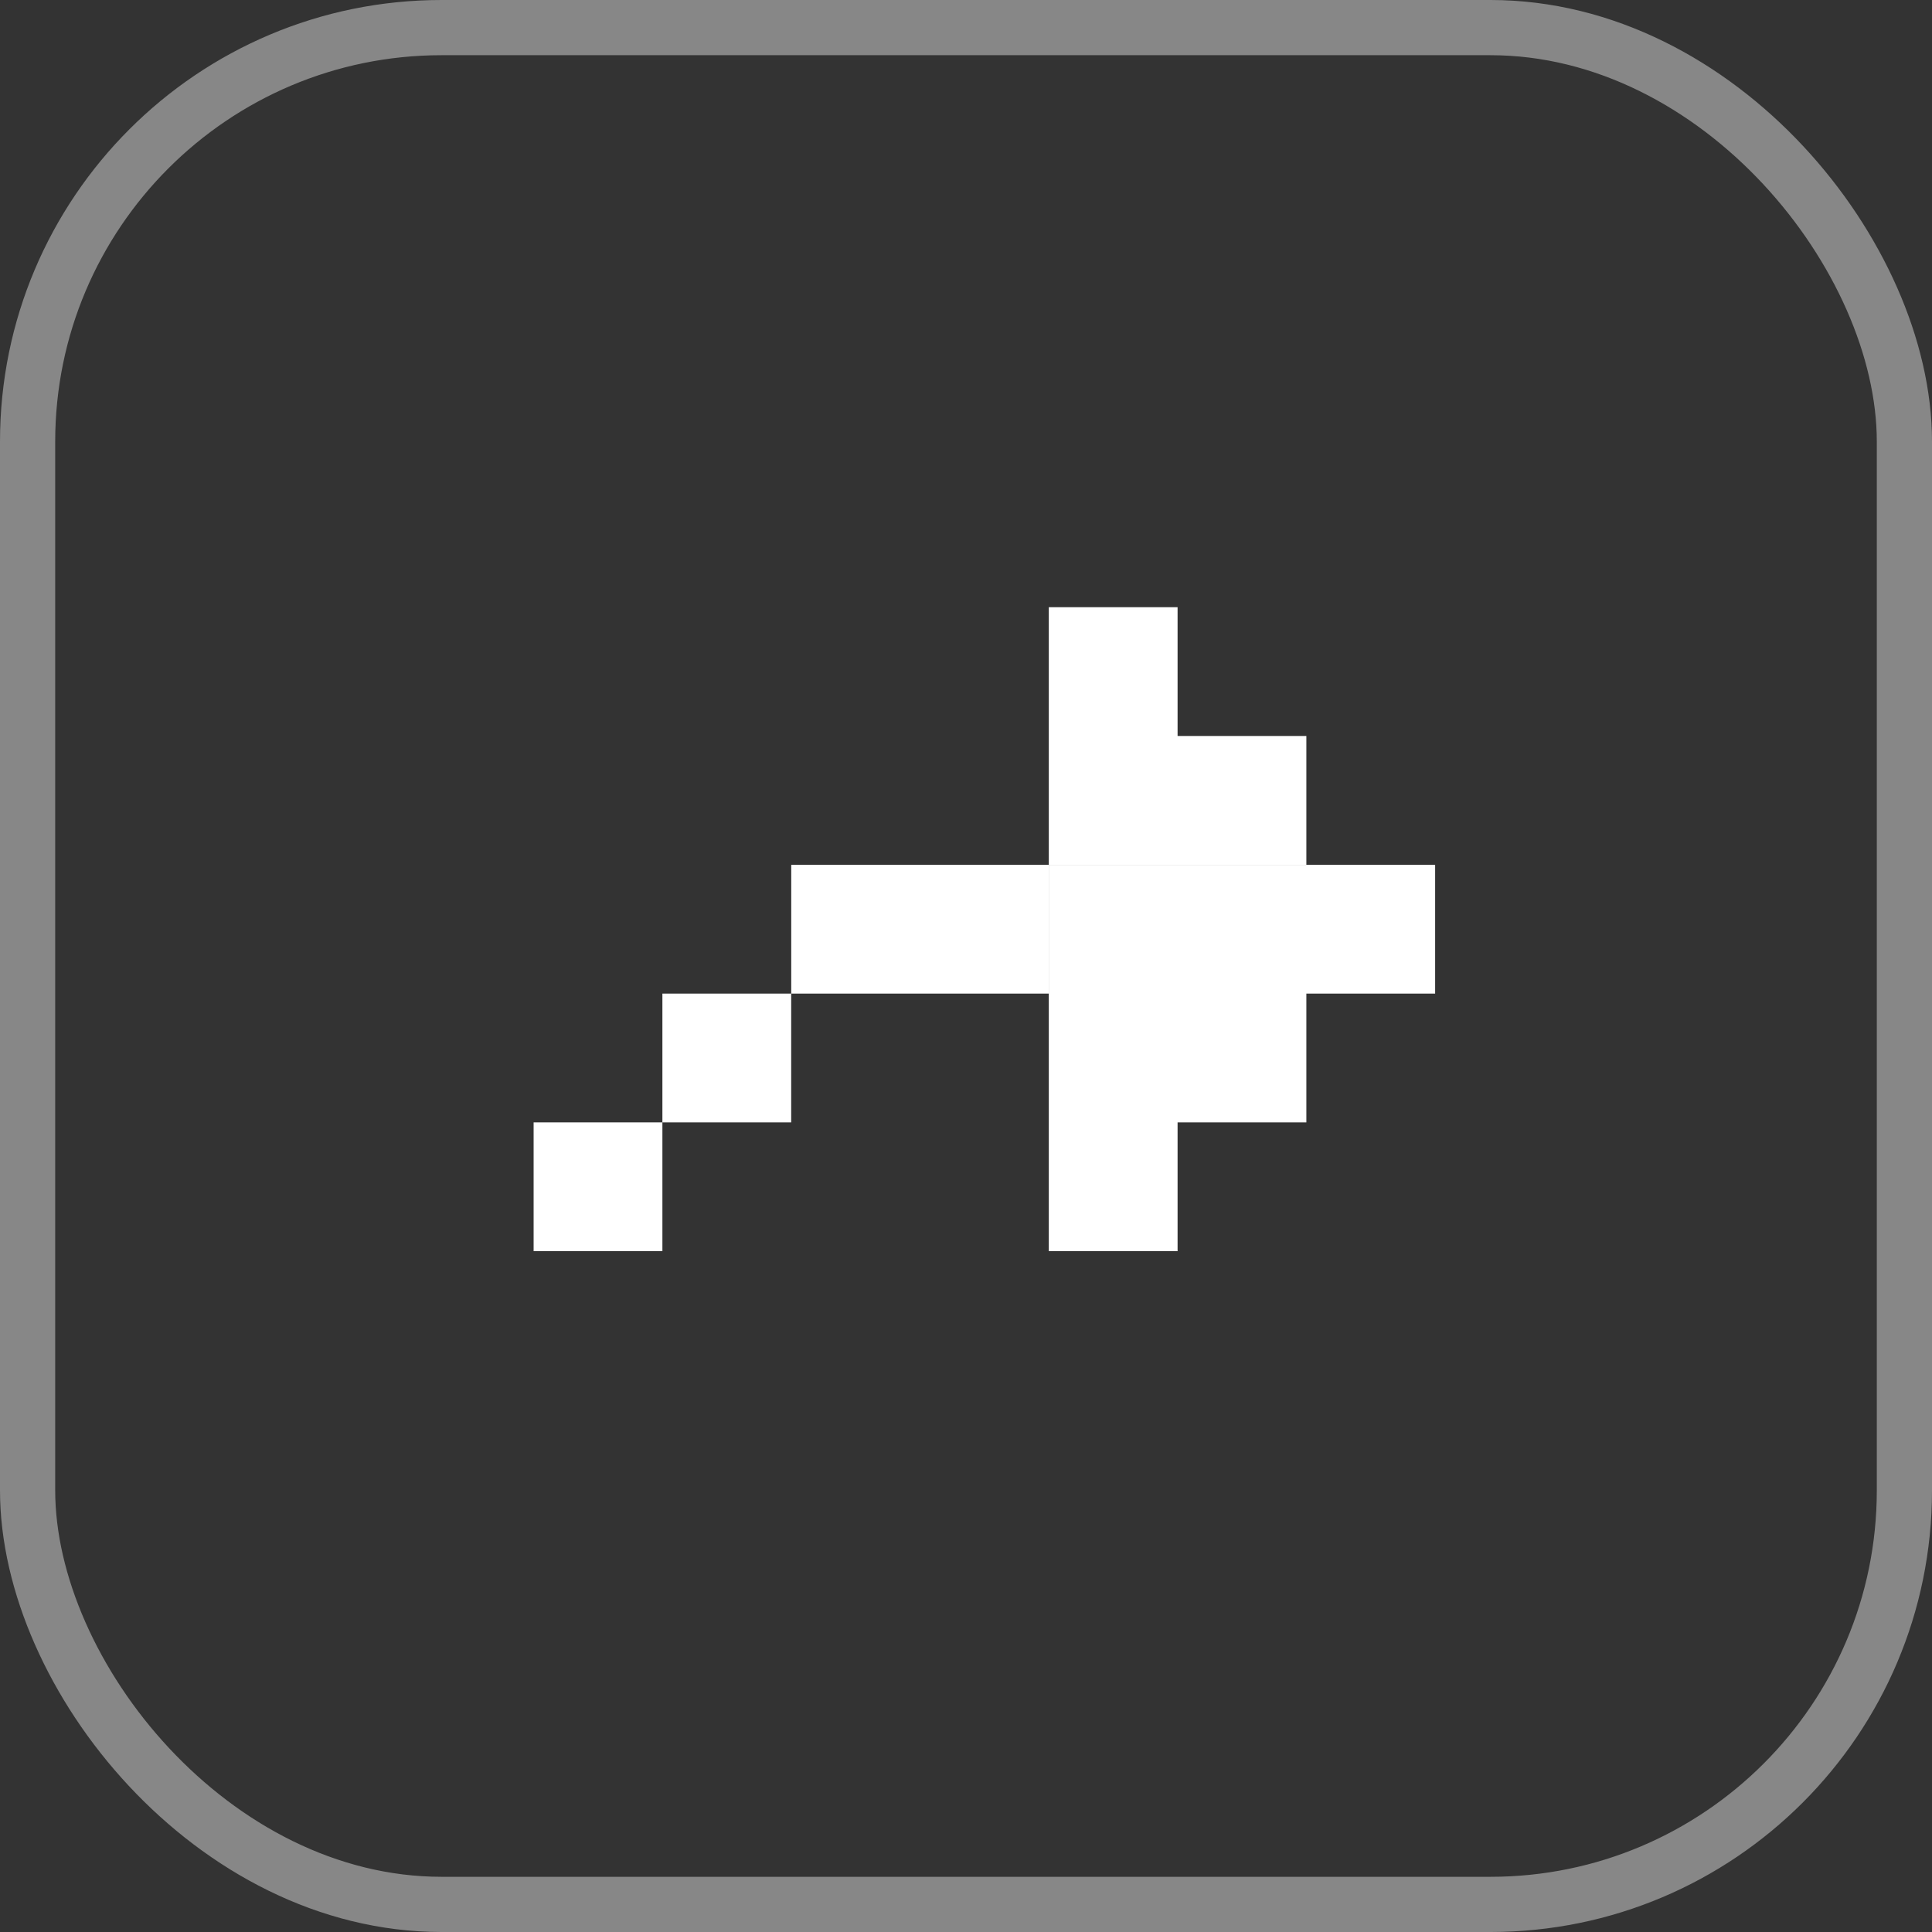
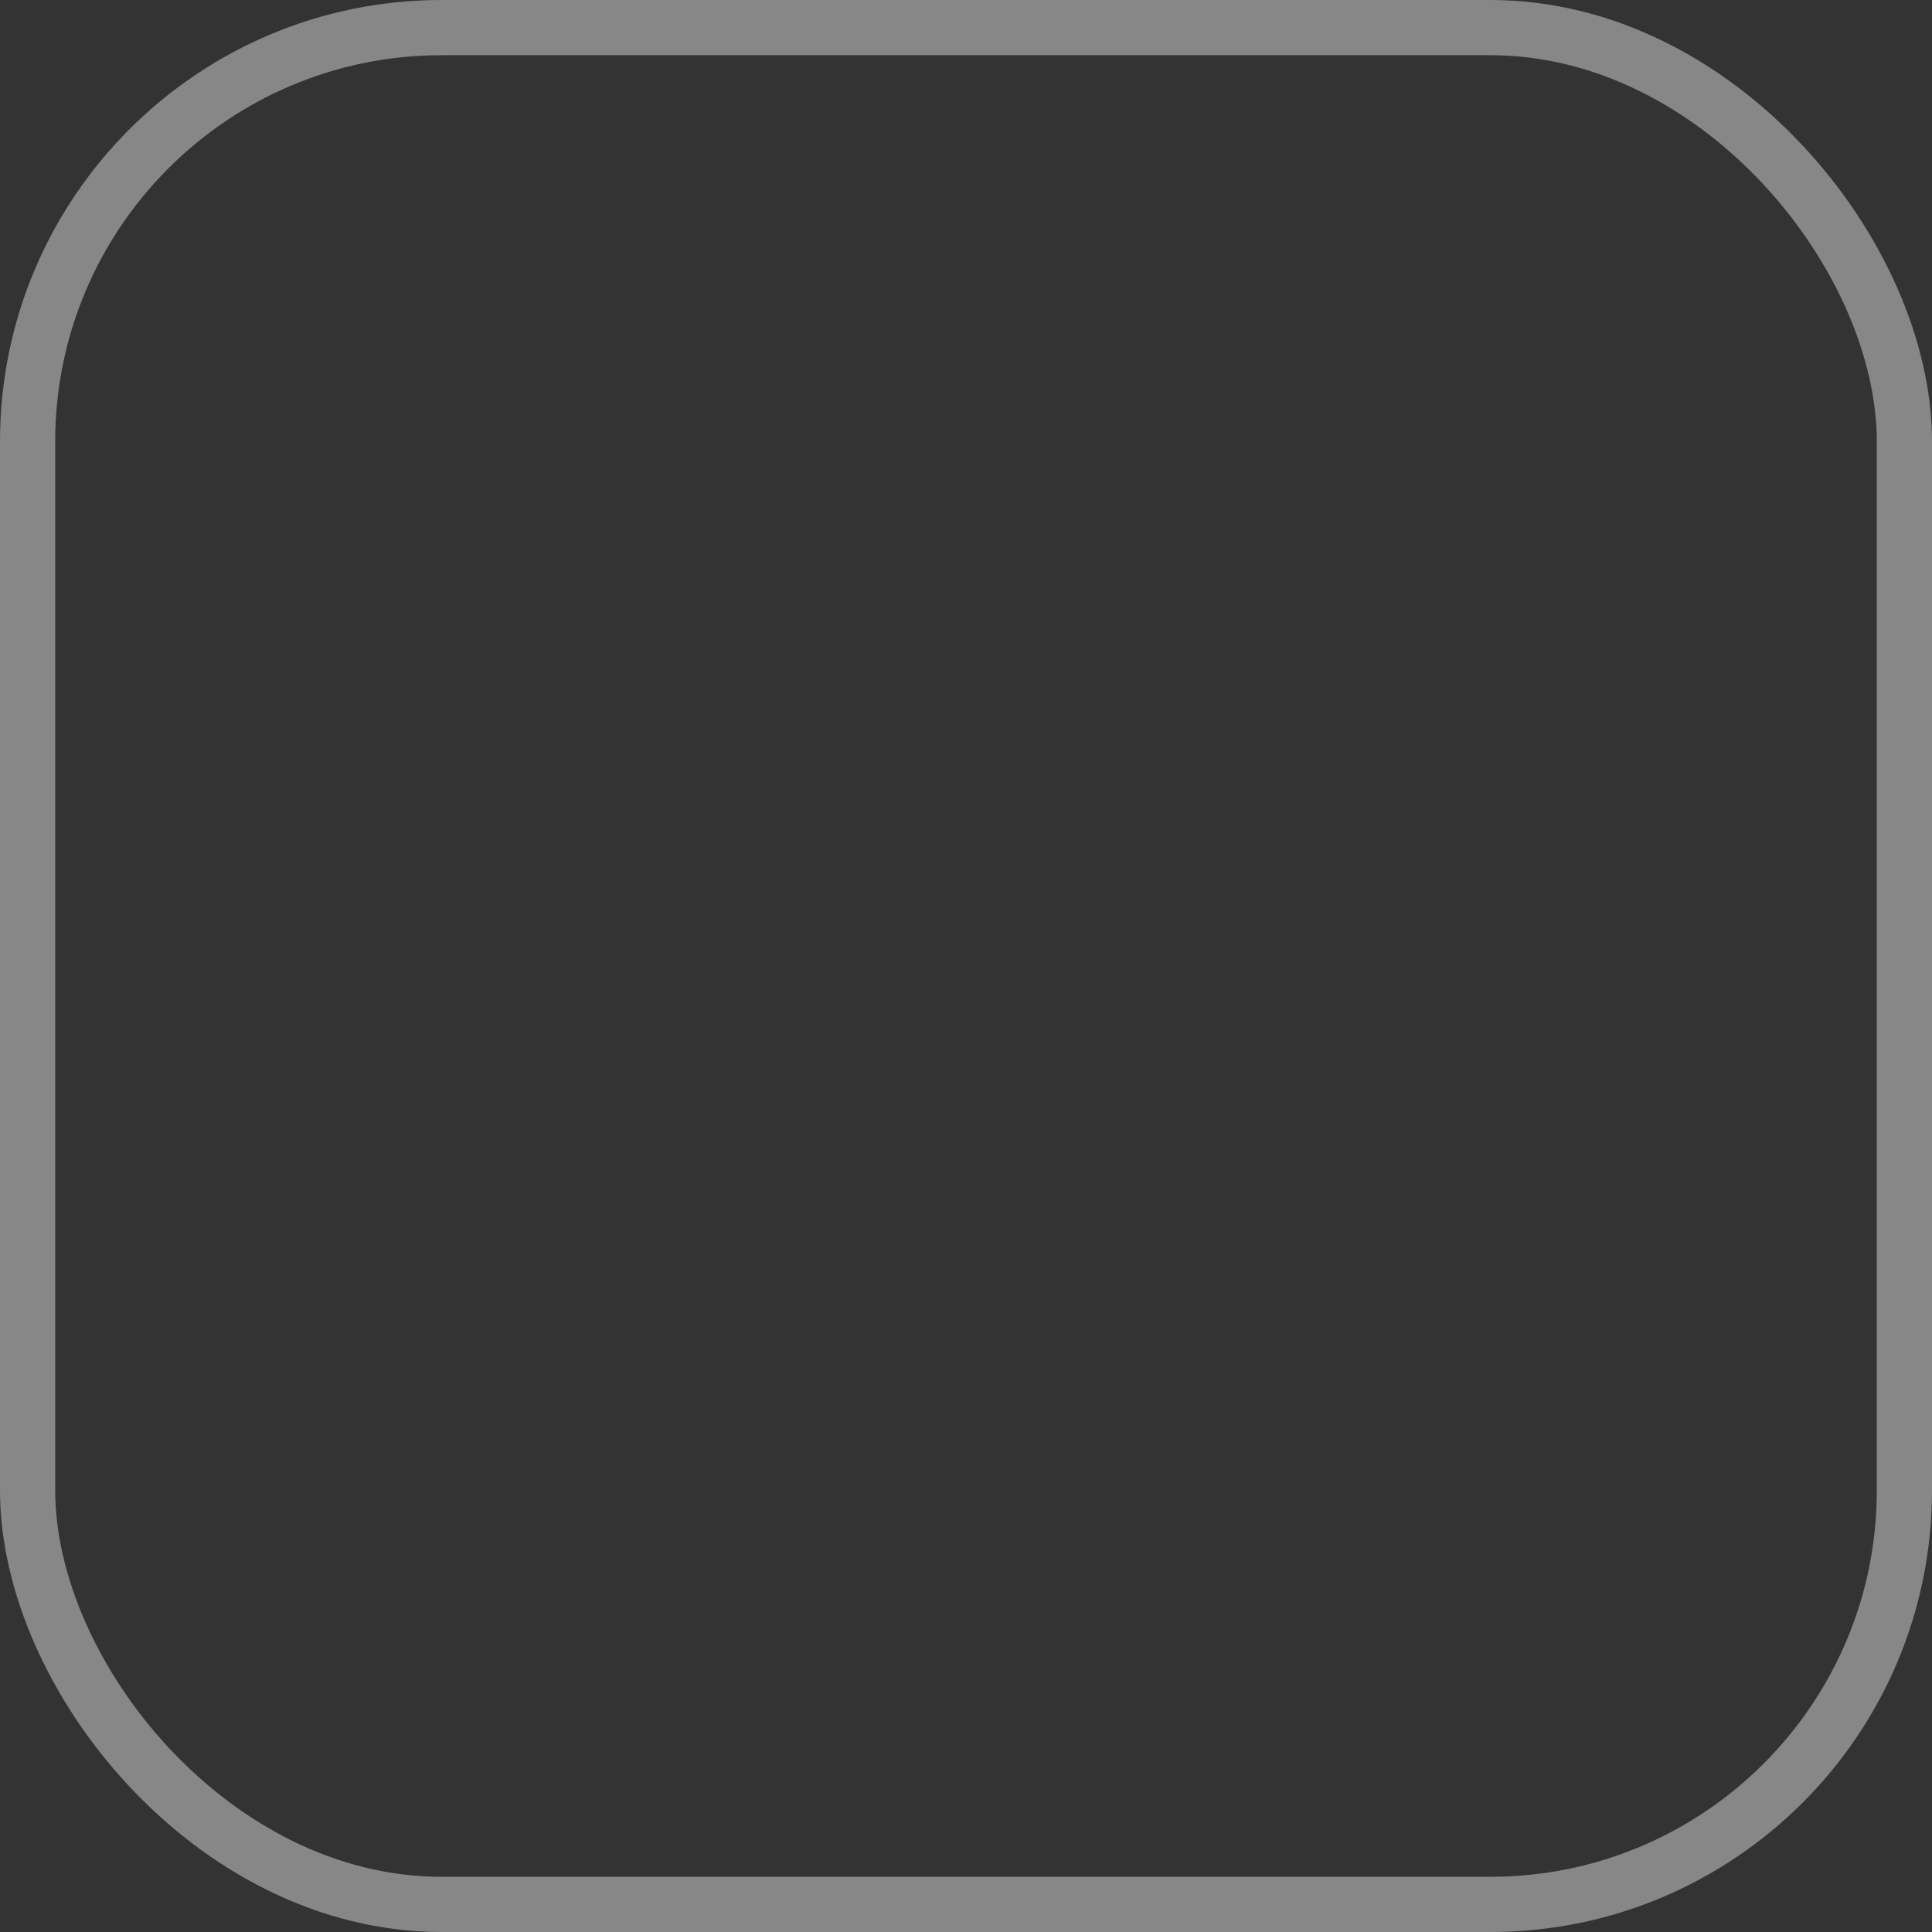
<svg xmlns="http://www.w3.org/2000/svg" width="35" height="35" viewBox="0 0 35 35" fill="none">
  <rect x="0" y="0" width="35" height="35" fill="#333333" stroke="none" />
  <rect x="0.5" y="0.5" width="34" height="34" rx="7.5" stroke="#878787" />
-   <path fill-rule="evenodd" clip-rule="evenodd" d="M19 11H21.333V13.333H23.666V15.666H21.333H21.333H19V13.333V13.333V11ZM23.666 15.667H25.999V18H23.666V20.333H21.333V22.666H19V20.333V20.333V18V18V15.667H21.333H21.333H23.666H23.666ZM18.999 15.667H16.667H16.666H14.334V18H16.666H16.667H18.999V15.667ZM14.333 18H12V20.333H9.667V22.666H12V20.333H14.333V18Z" fill="white" />
</svg>